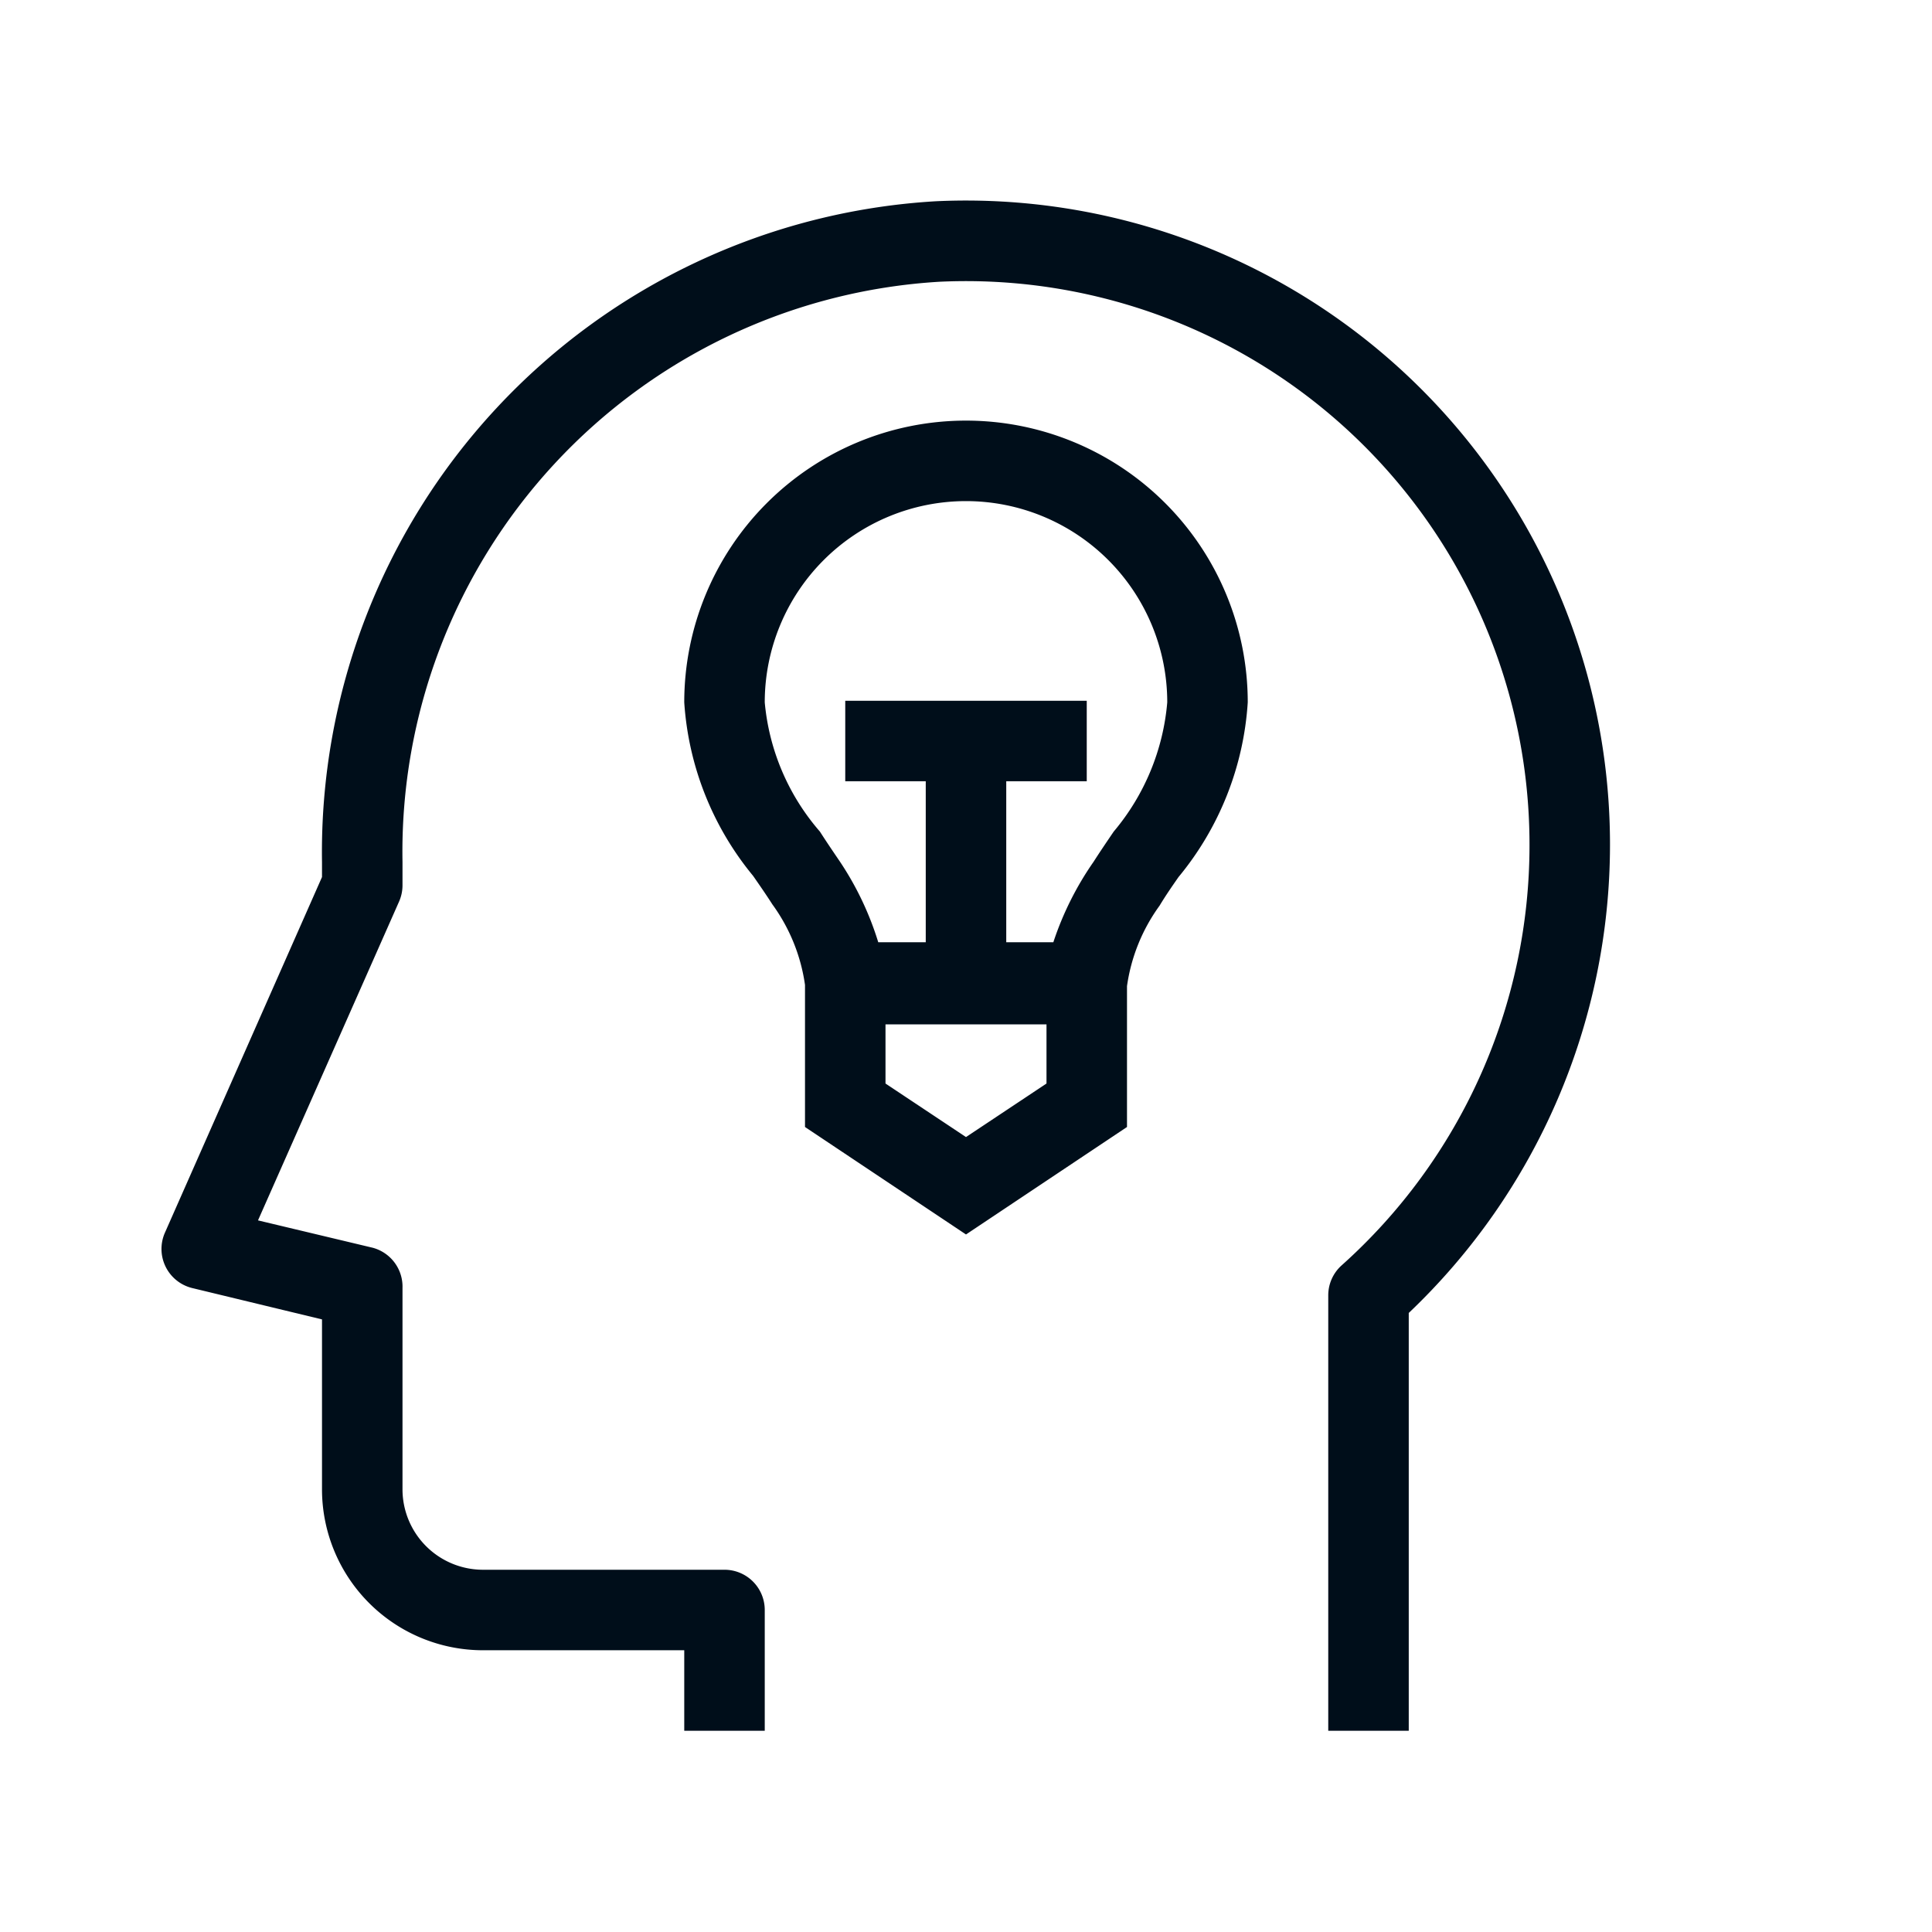
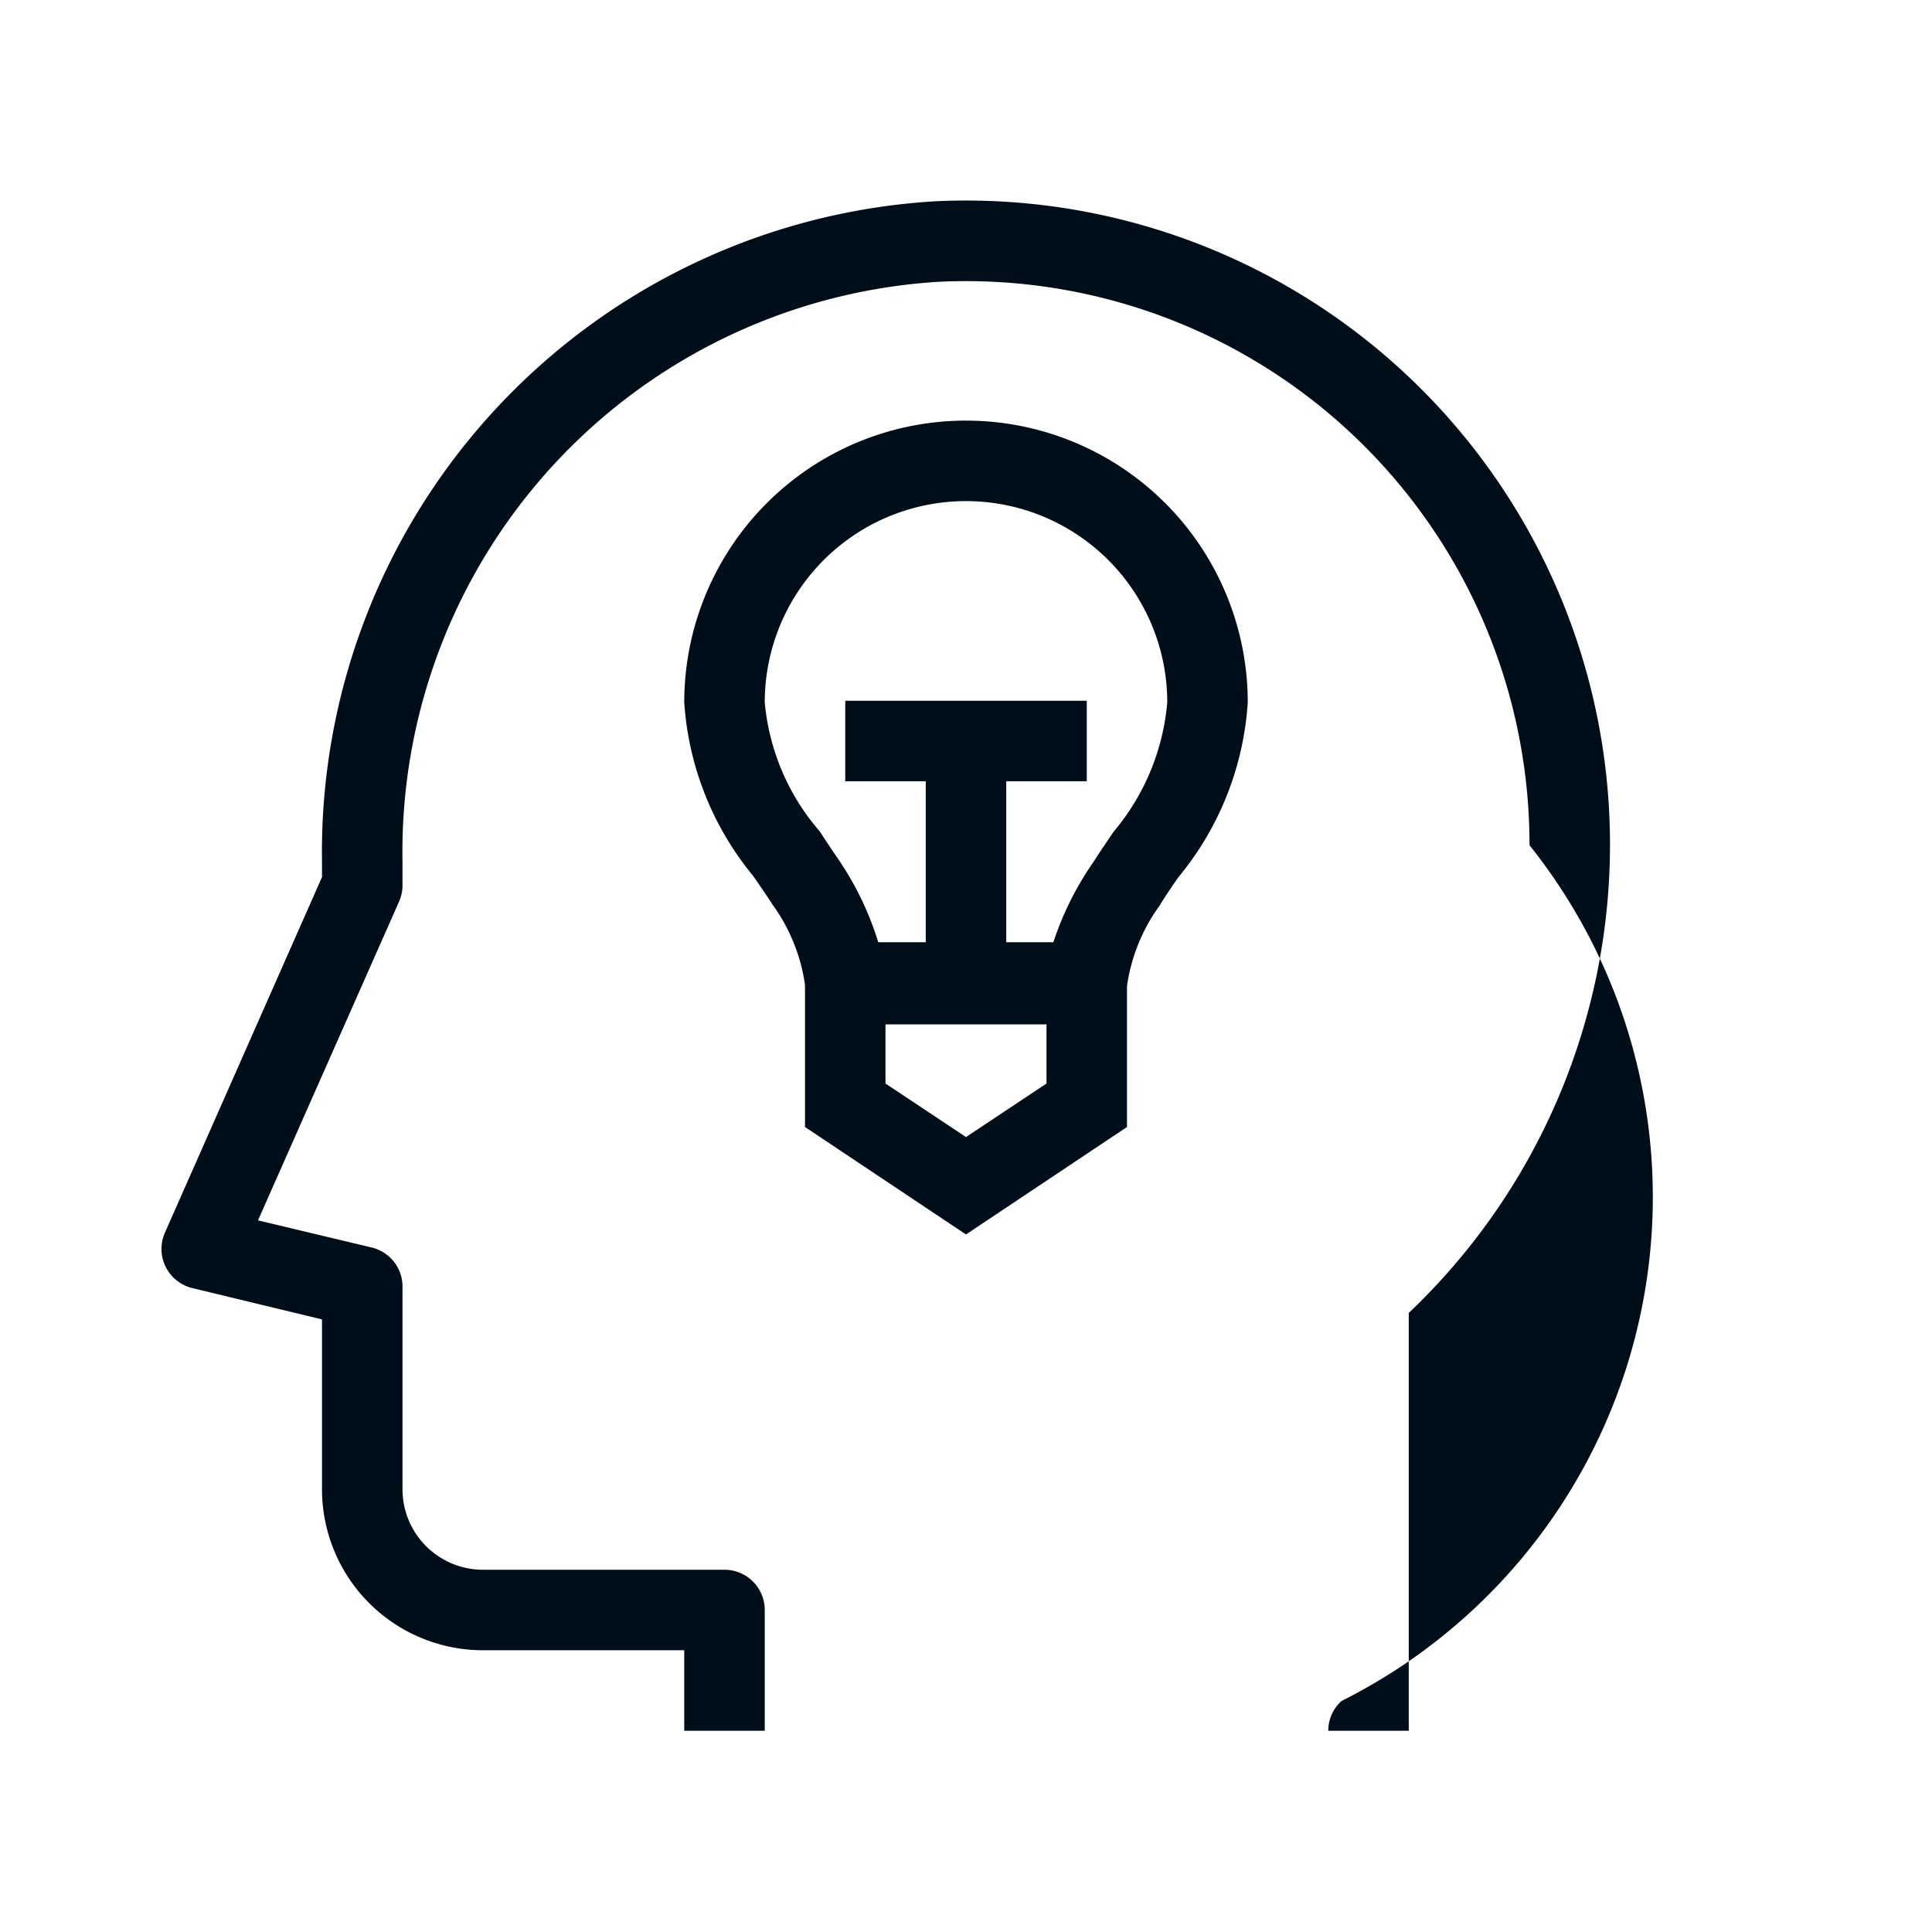
<svg xmlns="http://www.w3.org/2000/svg" id="Artwork" viewBox="0 0 48 48">
  <defs>
    <style>.cls-1{fill:#000e1a;}</style>
  </defs>
-   <path class="cls-1" d="M40,21a16.05,16.05,0,0,1-5,11.62V43H33V32.18a1,1,0,0,1,.33-.74A14,14,0,0,0,38,21,14,14,0,0,0,23.34,7,14.19,14.19,0,0,0,10,21.42V22a1,1,0,0,1-.09.41L6.41,30.32,9.26,31A1,1,0,0,1,10,32v5a2,2,0,0,0,2,2h6a1,1,0,0,1,1,1v3H17V41H12a4,4,0,0,1-4-4V32.78L4.77,32a1,1,0,0,1-.67-1.38L8,21.79v-.37A16.2,16.2,0,0,1,23.25,5,16,16,0,0,1,40,21Zm-9-3.55a7.56,7.56,0,0,1-1.72,4.34c-.16.23-.32.46-.47.71a4.46,4.46,0,0,0-.81,2V28l-4,2.67L20,28V24.47a4.46,4.46,0,0,0-.81-2c-.16-.25-.32-.48-.48-.71A7.55,7.55,0,0,1,17,17.45a7,7,0,0,1,14,0Zm-5,8H22v1.47l2,1.33,2-1.33Zm3-8a5,5,0,0,0-10,0,5.67,5.67,0,0,0,1.37,3.21c.16.25.33.5.5.75a7.63,7.63,0,0,1,.95,2H23v-4H21v-2h6v2H25v4h1.17a7.72,7.72,0,0,1,1-2c.16-.25.33-.5.5-.75A5.74,5.74,0,0,0,29,17.45Z" />
+   <path class="cls-1" d="M40,21a16.05,16.05,0,0,1-5,11.62V43H33a1,1,0,0,1,.33-.74A14,14,0,0,0,38,21,14,14,0,0,0,23.34,7,14.19,14.19,0,0,0,10,21.42V22a1,1,0,0,1-.09.41L6.41,30.32,9.26,31A1,1,0,0,1,10,32v5a2,2,0,0,0,2,2h6a1,1,0,0,1,1,1v3H17V41H12a4,4,0,0,1-4-4V32.78L4.77,32a1,1,0,0,1-.67-1.38L8,21.79v-.37A16.2,16.2,0,0,1,23.25,5,16,16,0,0,1,40,21Zm-9-3.55a7.56,7.56,0,0,1-1.72,4.34c-.16.23-.32.46-.47.71a4.46,4.46,0,0,0-.81,2V28l-4,2.67L20,28V24.47a4.46,4.46,0,0,0-.81-2c-.16-.25-.32-.48-.48-.71A7.55,7.55,0,0,1,17,17.45a7,7,0,0,1,14,0Zm-5,8H22v1.47l2,1.33,2-1.33Zm3-8a5,5,0,0,0-10,0,5.67,5.67,0,0,0,1.37,3.21c.16.25.33.5.5.75a7.63,7.63,0,0,1,.95,2H23v-4H21v-2h6v2H25v4h1.17a7.72,7.72,0,0,1,1-2c.16-.25.33-.5.5-.75A5.74,5.74,0,0,0,29,17.45Z" />
</svg>